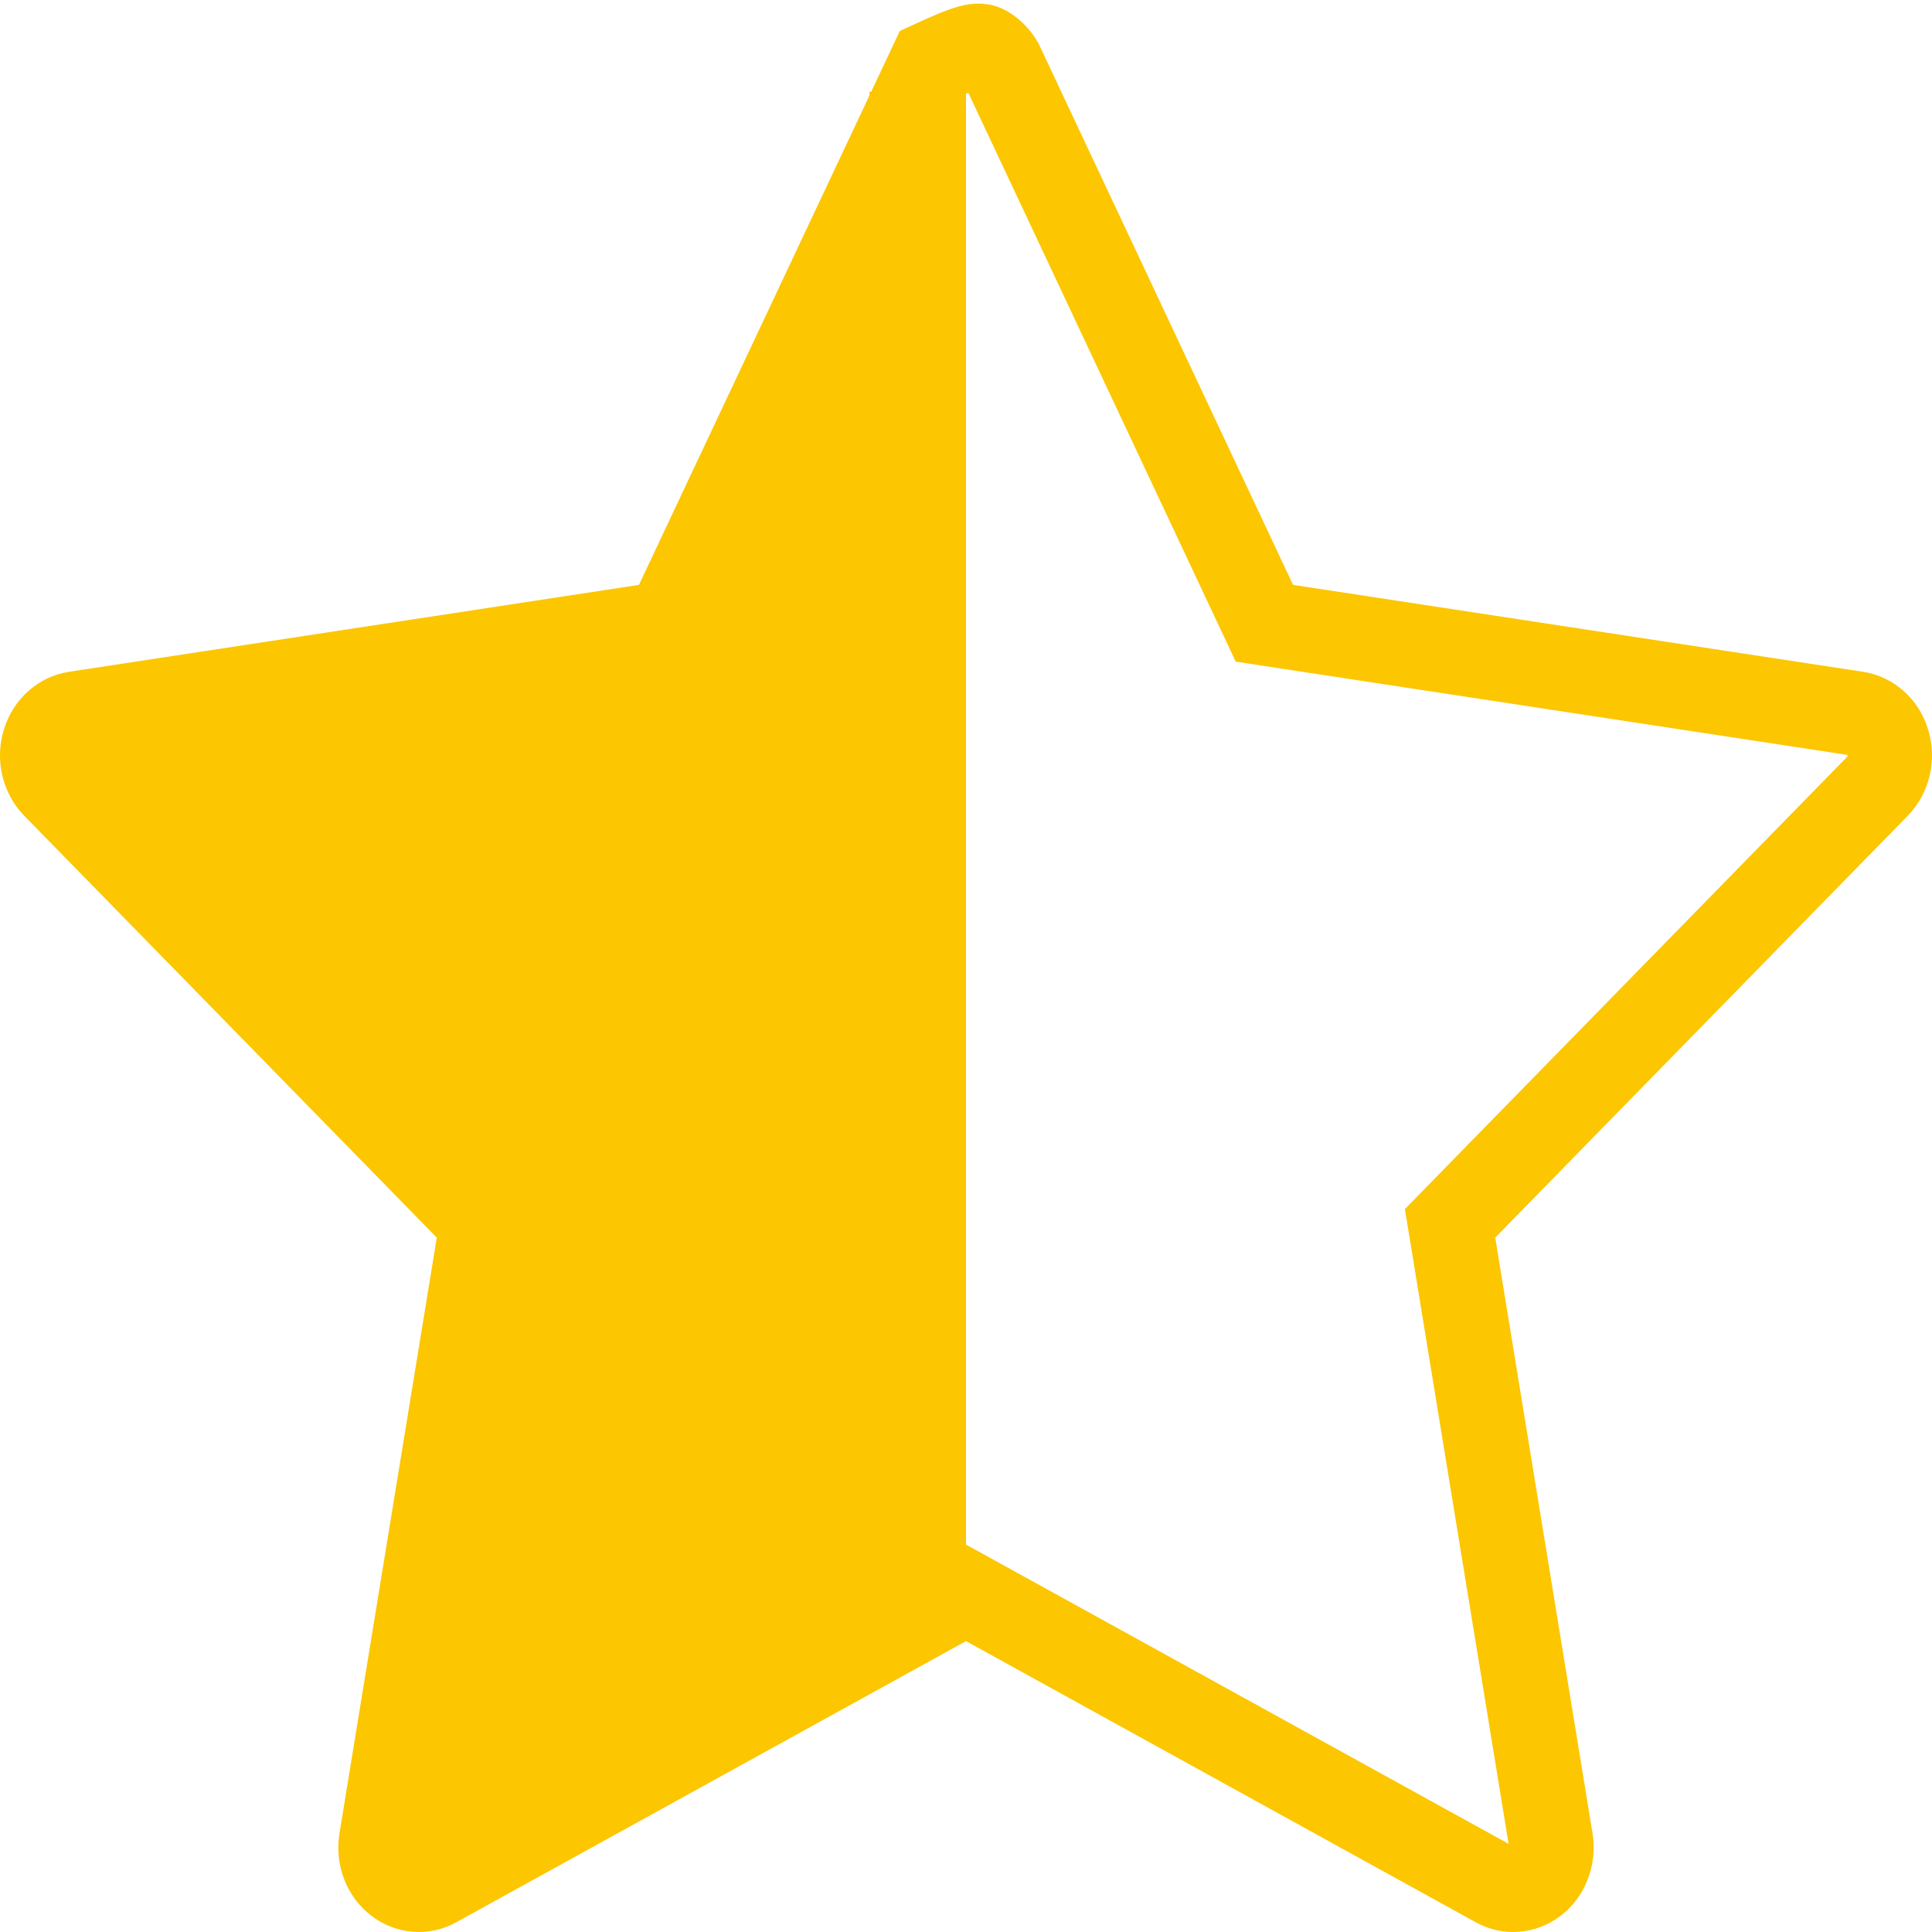
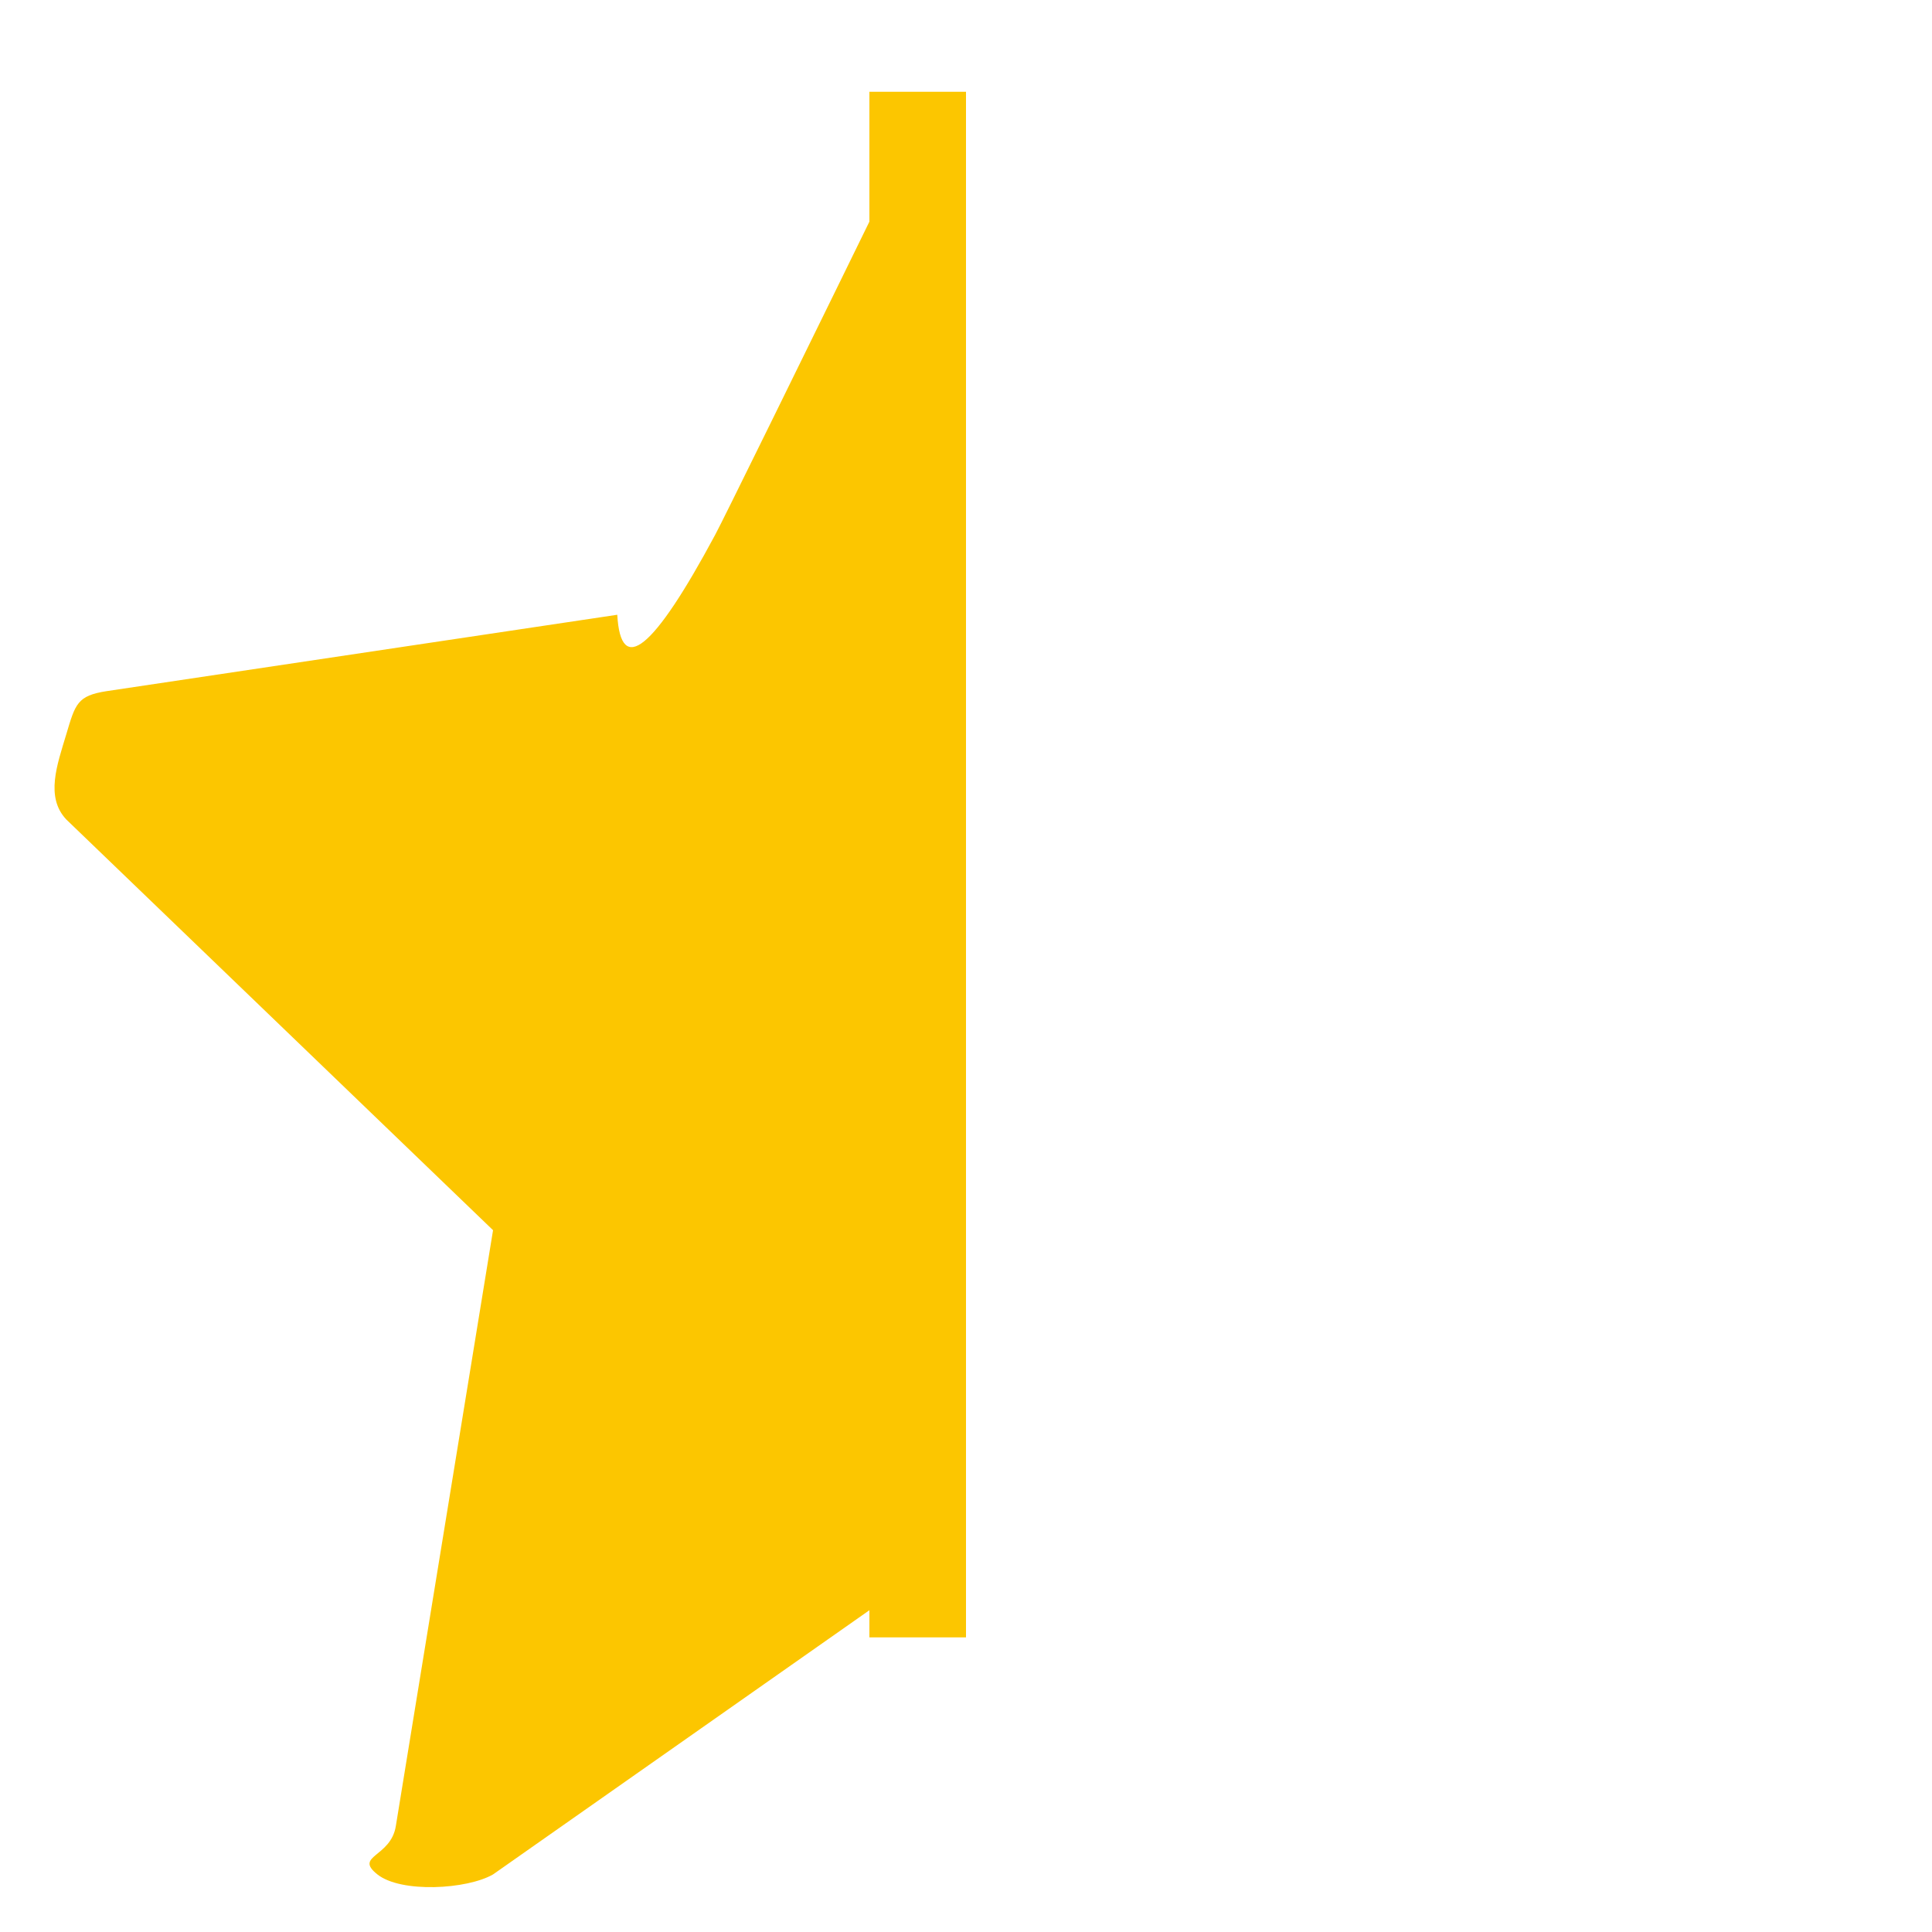
<svg xmlns="http://www.w3.org/2000/svg" width="20px" height="20px" viewBox="0 0 20 20" version="1.1">
  <title>star-y-half</title>
  <g id="star-y-half" stroke="none" stroke-width="1" fill="none" fill-rule="evenodd">
    <g id="Group">
-       <path d="M9.643,0.651 C10.03,0.472 10.131,0.449 10.208,0.495 C10.27,0.532 10.323,0.586 10.362,0.651 L10.362,0.651 L13.089,6.452 L19.221,7.387 C19.294,7.398 19.36,7.431 19.414,7.479 C19.473,7.53 19.517,7.599 19.541,7.679 C19.567,7.761 19.569,7.848 19.55,7.929 C19.531,8.007 19.493,8.081 19.436,8.139 L19.436,8.139 L15.011,12.664 L16.054,19.049 C16.068,19.134 16.058,19.22 16.028,19.297 C16,19.371 15.953,19.437 15.889,19.485 C15.83,19.53 15.762,19.556 15.692,19.561 C15.622,19.567 15.552,19.552 15.488,19.516 L15.488,19.516 L10,16.489 L4.512,19.516 C4.448,19.552 4.377,19.567 4.308,19.561 C4.238,19.556 4.17,19.53 4.111,19.485 C4.047,19.437 4,19.371 3.971,19.297 C3.941,19.22 3.932,19.134 3.946,19.049 L3.946,19.049 L4.989,12.664 L0.564,8.139 C0.507,8.081 0.468,8.007 0.45,7.928 C0.431,7.847 0.433,7.761 0.459,7.678 C0.483,7.599 0.528,7.53 0.586,7.479 C0.64,7.431 0.707,7.398 0.78,7.387 L0.78,7.387 L6.911,6.452 Z" id="star-copy-4" stroke="#FCC600" stroke-width="0.875" fill-rule="nonzero" />
      <path d="M9.5,1.273 C8.185,3.961 7.486,5.383 7.402,5.539 C6.764,6.728 6.426,7.003 6.39,6.364 L1.102,7.155 C0.801,7.202 0.78,7.285 0.686,7.602 C0.591,7.918 0.468,8.251 0.686,8.483 L5.104,12.735 L4.098,18.901 C4.047,19.229 3.66,19.208 3.907,19.404 C4.153,19.599 4.835,19.559 5.104,19.404 L9.5,16.318 C9.303,16.318 9.303,11.303 9.5,1.273 Z" id="star-copy-5" fill="#FCC600" fill-rule="nonzero" />
      <rect id="Rectangle" fill="#FCC600" x="9" y="0.95" width="1" height="16" />
    </g>
  </g>
</svg>